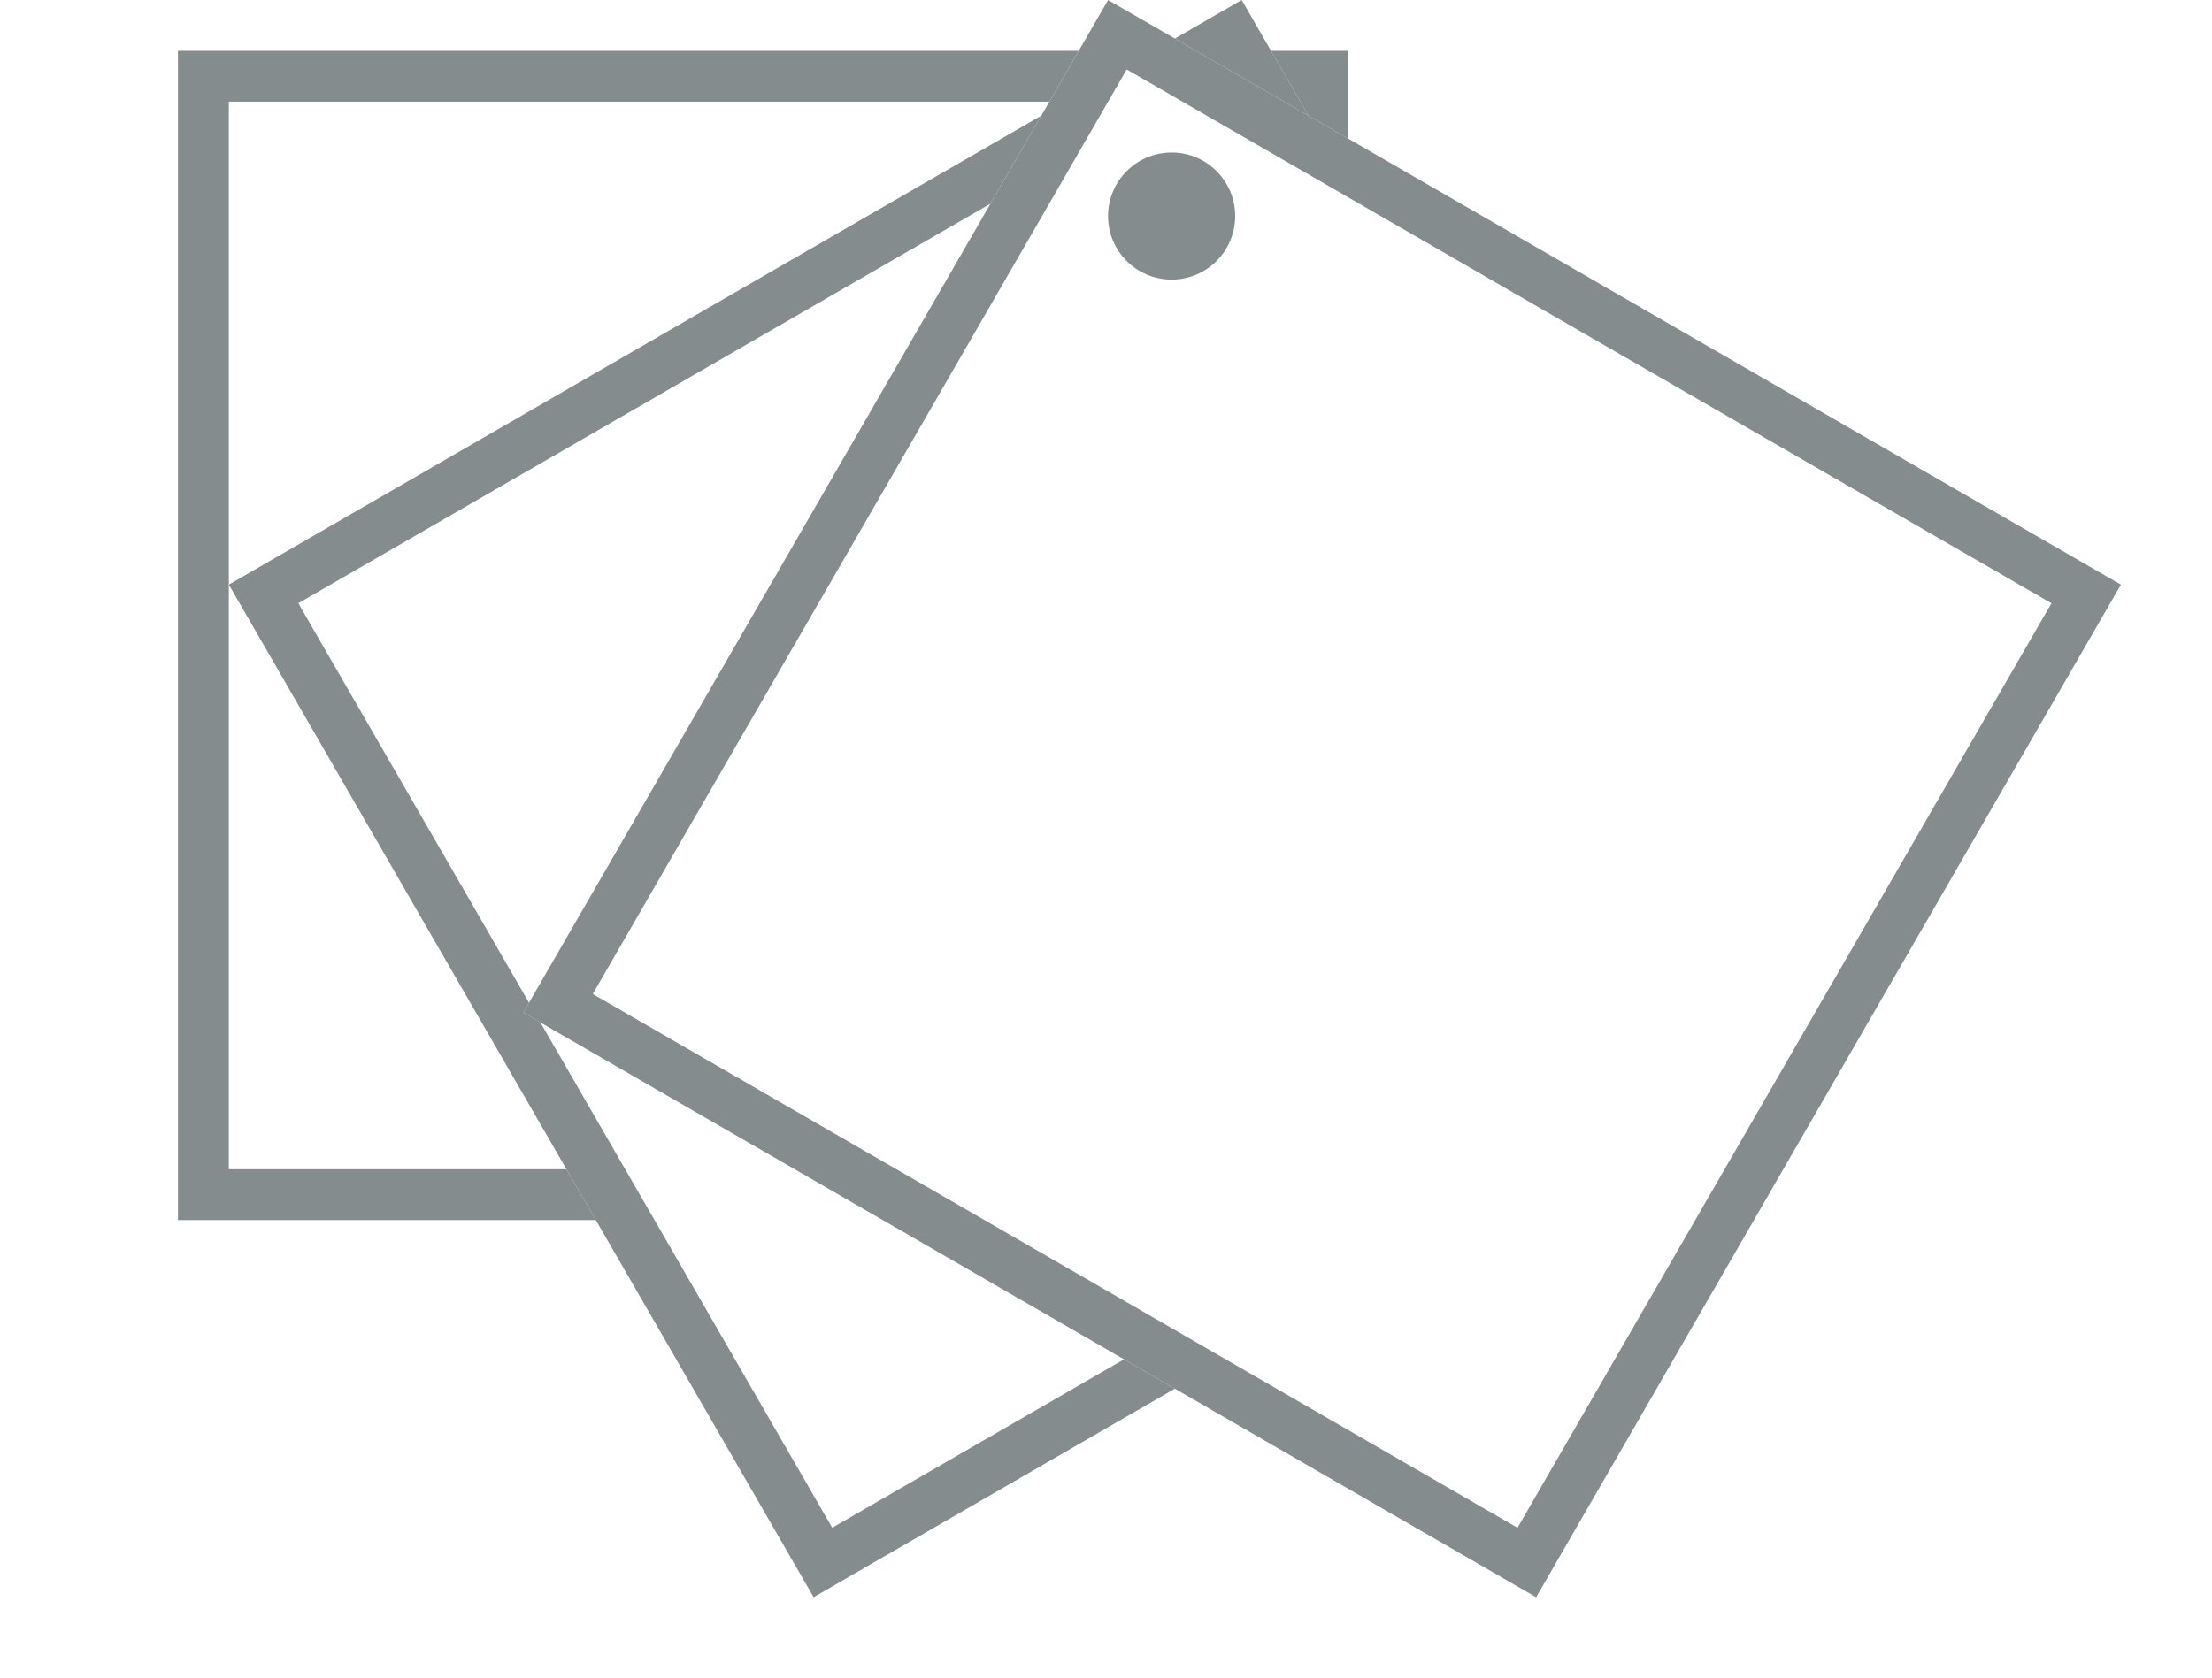
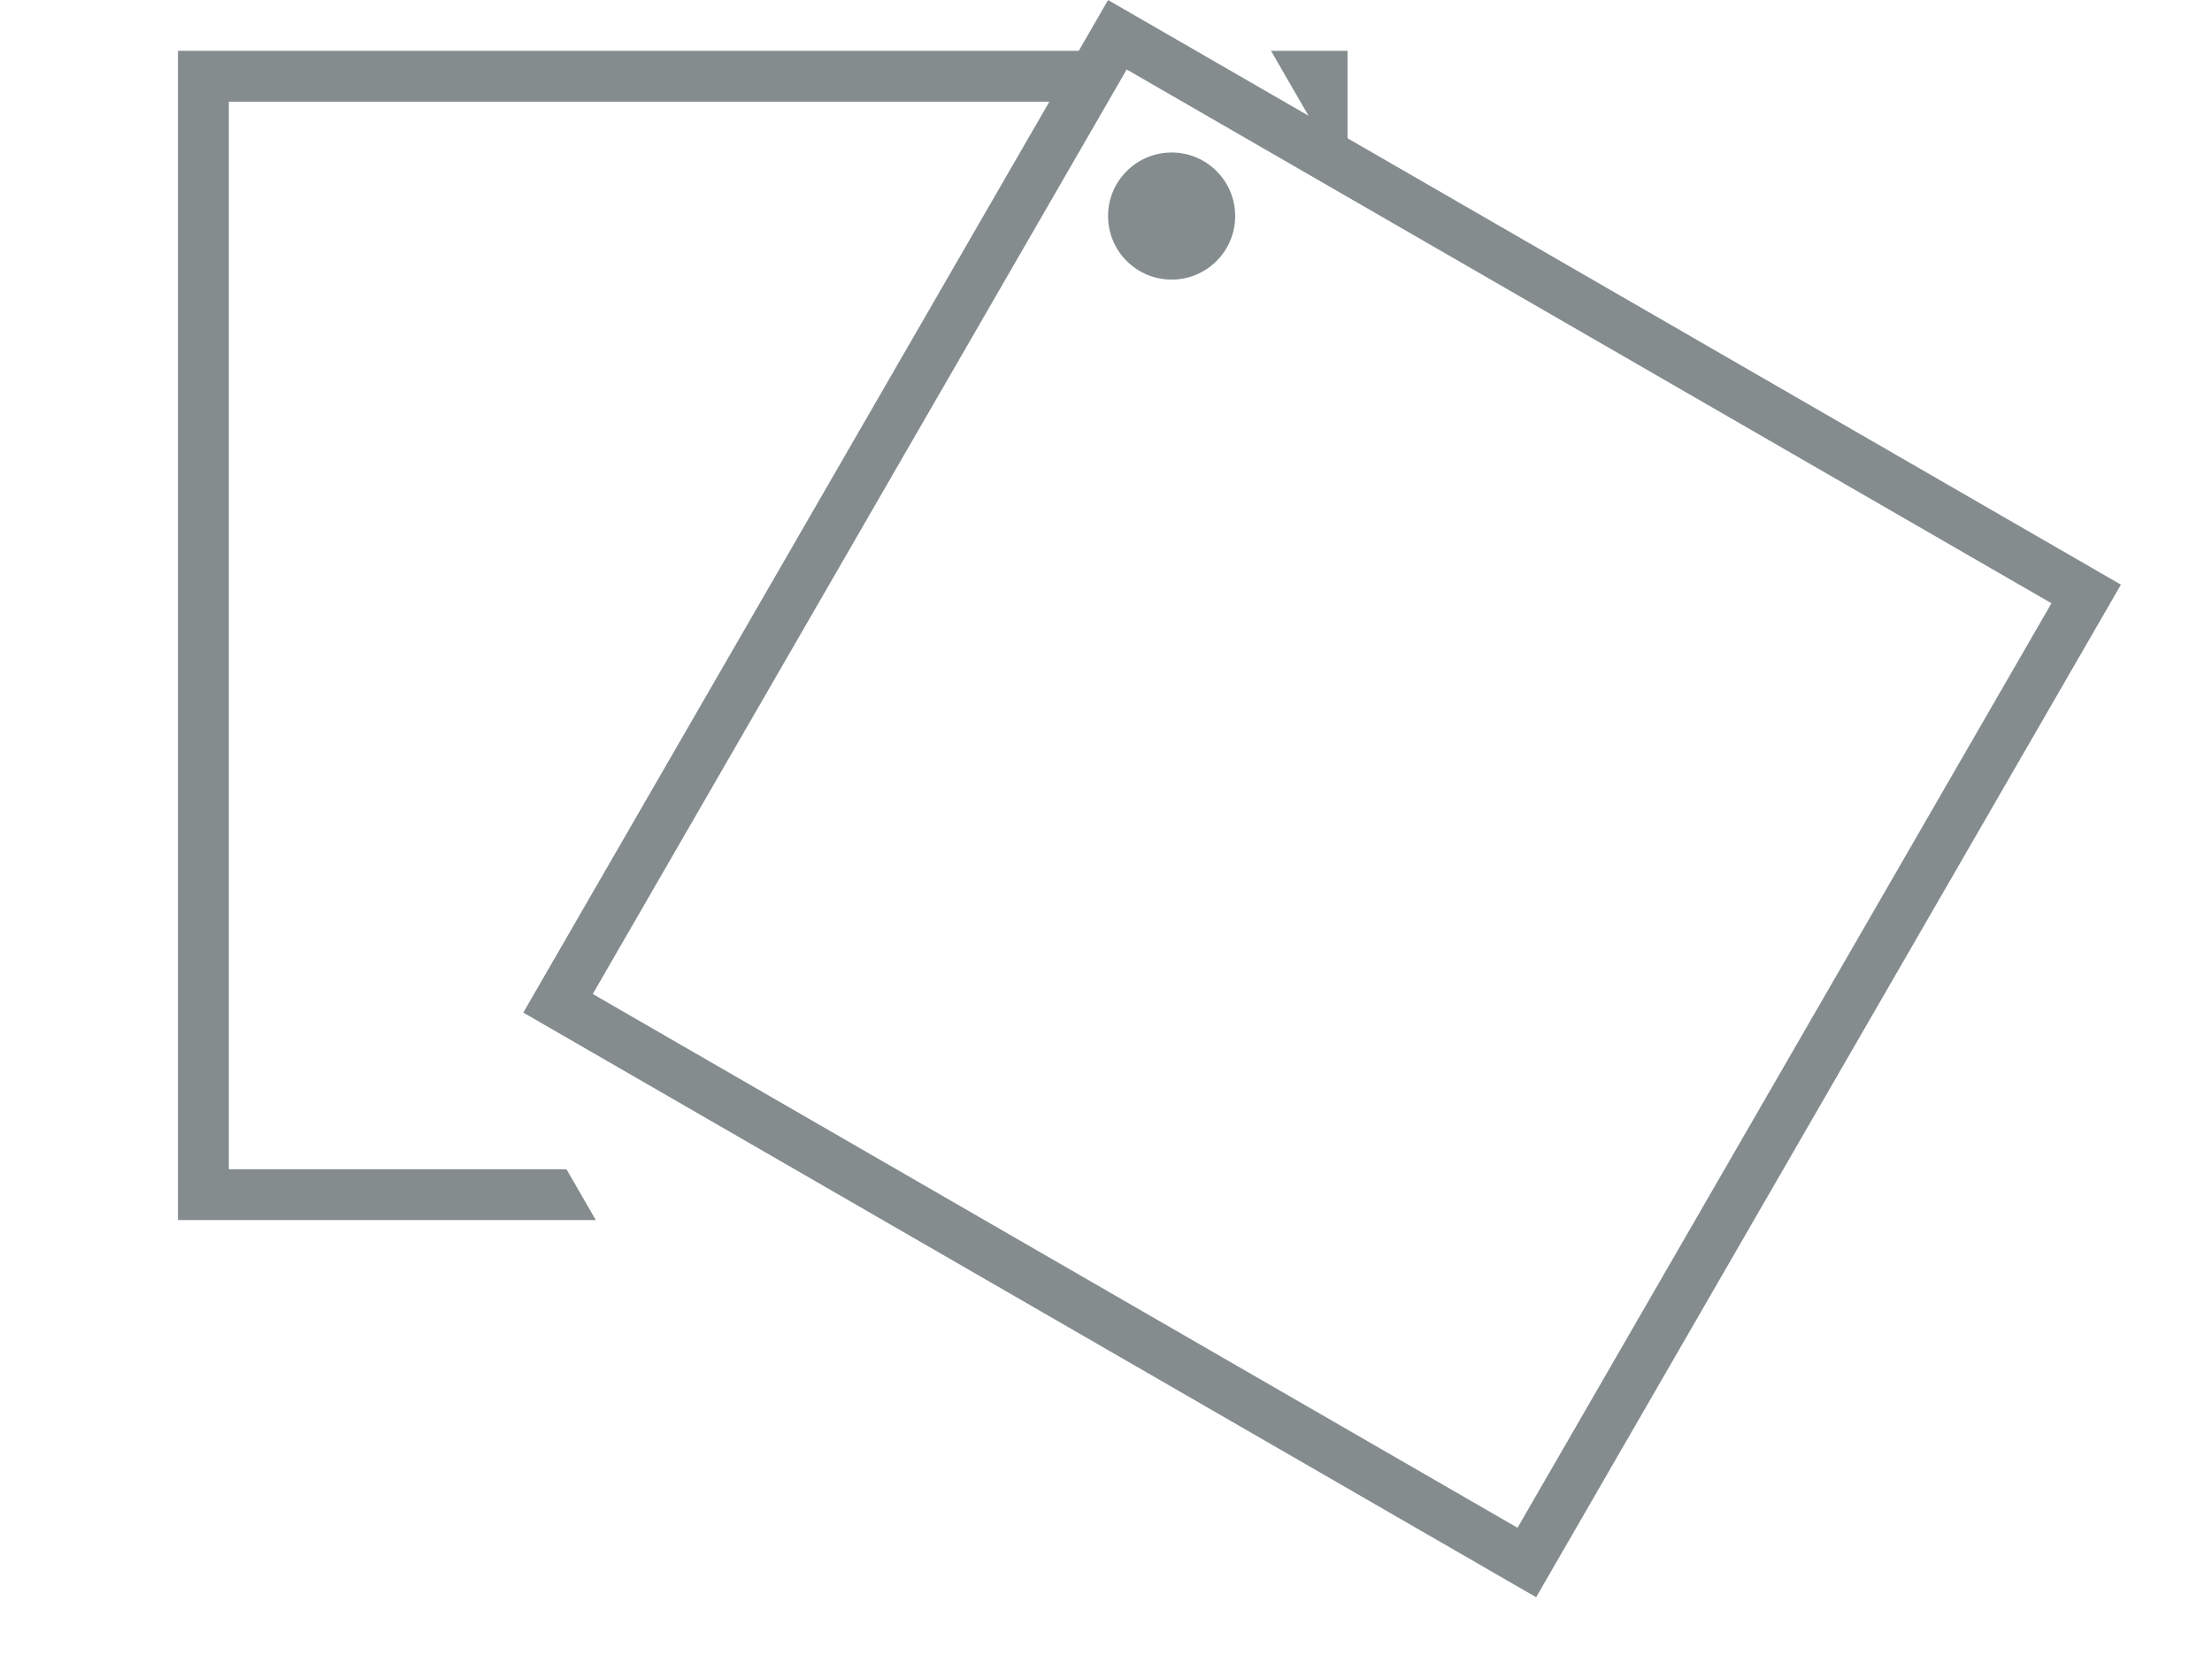
<svg xmlns="http://www.w3.org/2000/svg" height="66" viewBox="0 0 87 66" width="87">
  <g fill="none" fill-rule="evenodd">
-     <path d="m0 0h87v66h-87z" fill="#fff" />
    <g transform="translate(7)">
      <path d="m0 2h46v46h-46z" fill="#fff" fill-rule="evenodd" />
      <path d="m1 3h44v44h-44z" stroke="#848c8e" stroke-width="2" />
      <g transform="matrix(.866 -.5 .5 .866 -11.232 20.919)">
        <path d="m10.419 8.419h46v46h-46z" fill="#fff" fill-rule="evenodd" />
-         <path d="m11.419 9.419h44v44h-44z" stroke="#848c8e" stroke-width="2" />
      </g>
      <g transform="matrix(.5 -.866 .866 .5 -4.709 54.68)">
-         <path d="m22 8.419h46v46h-46z" fill="#fff" fill-rule="evenodd" />
        <path d="m23 9.419h44v44h-44z" stroke="#848c8e" stroke-width="2" />
      </g>
      <circle cx="39.081" cy="8.5" fill="#848c8e" r="2.5" />
    </g>
  </g>
</svg>